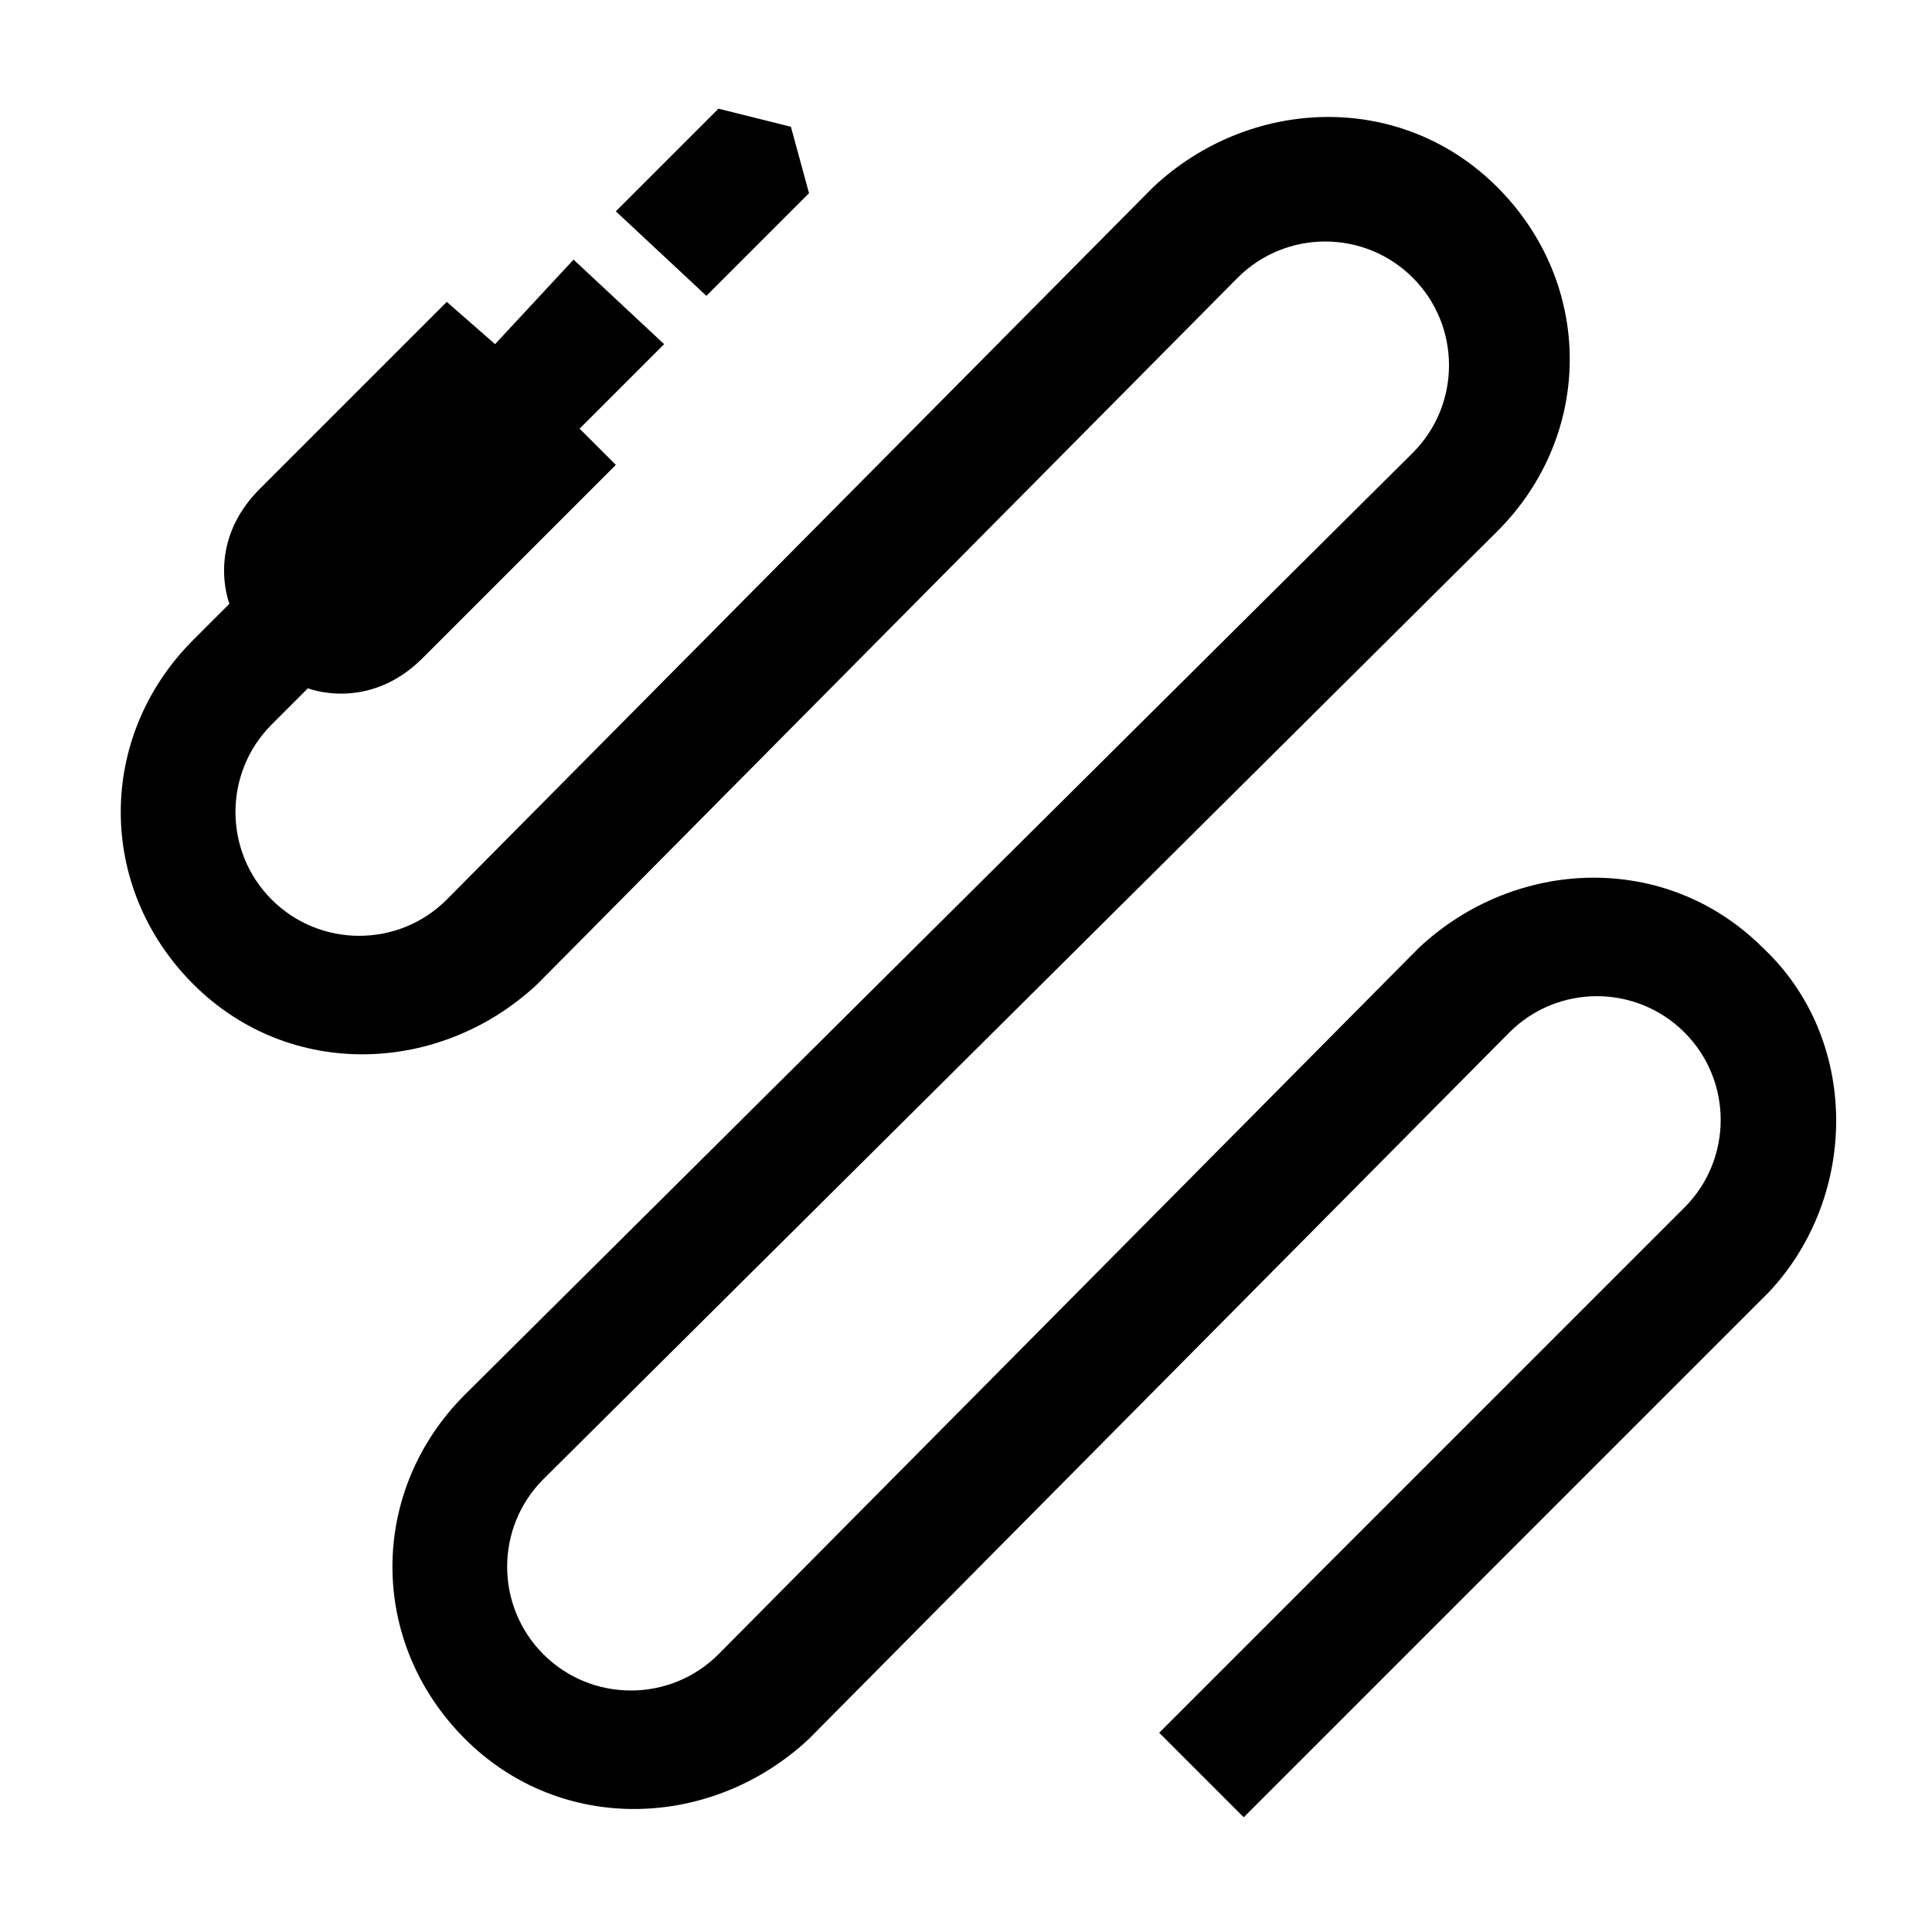
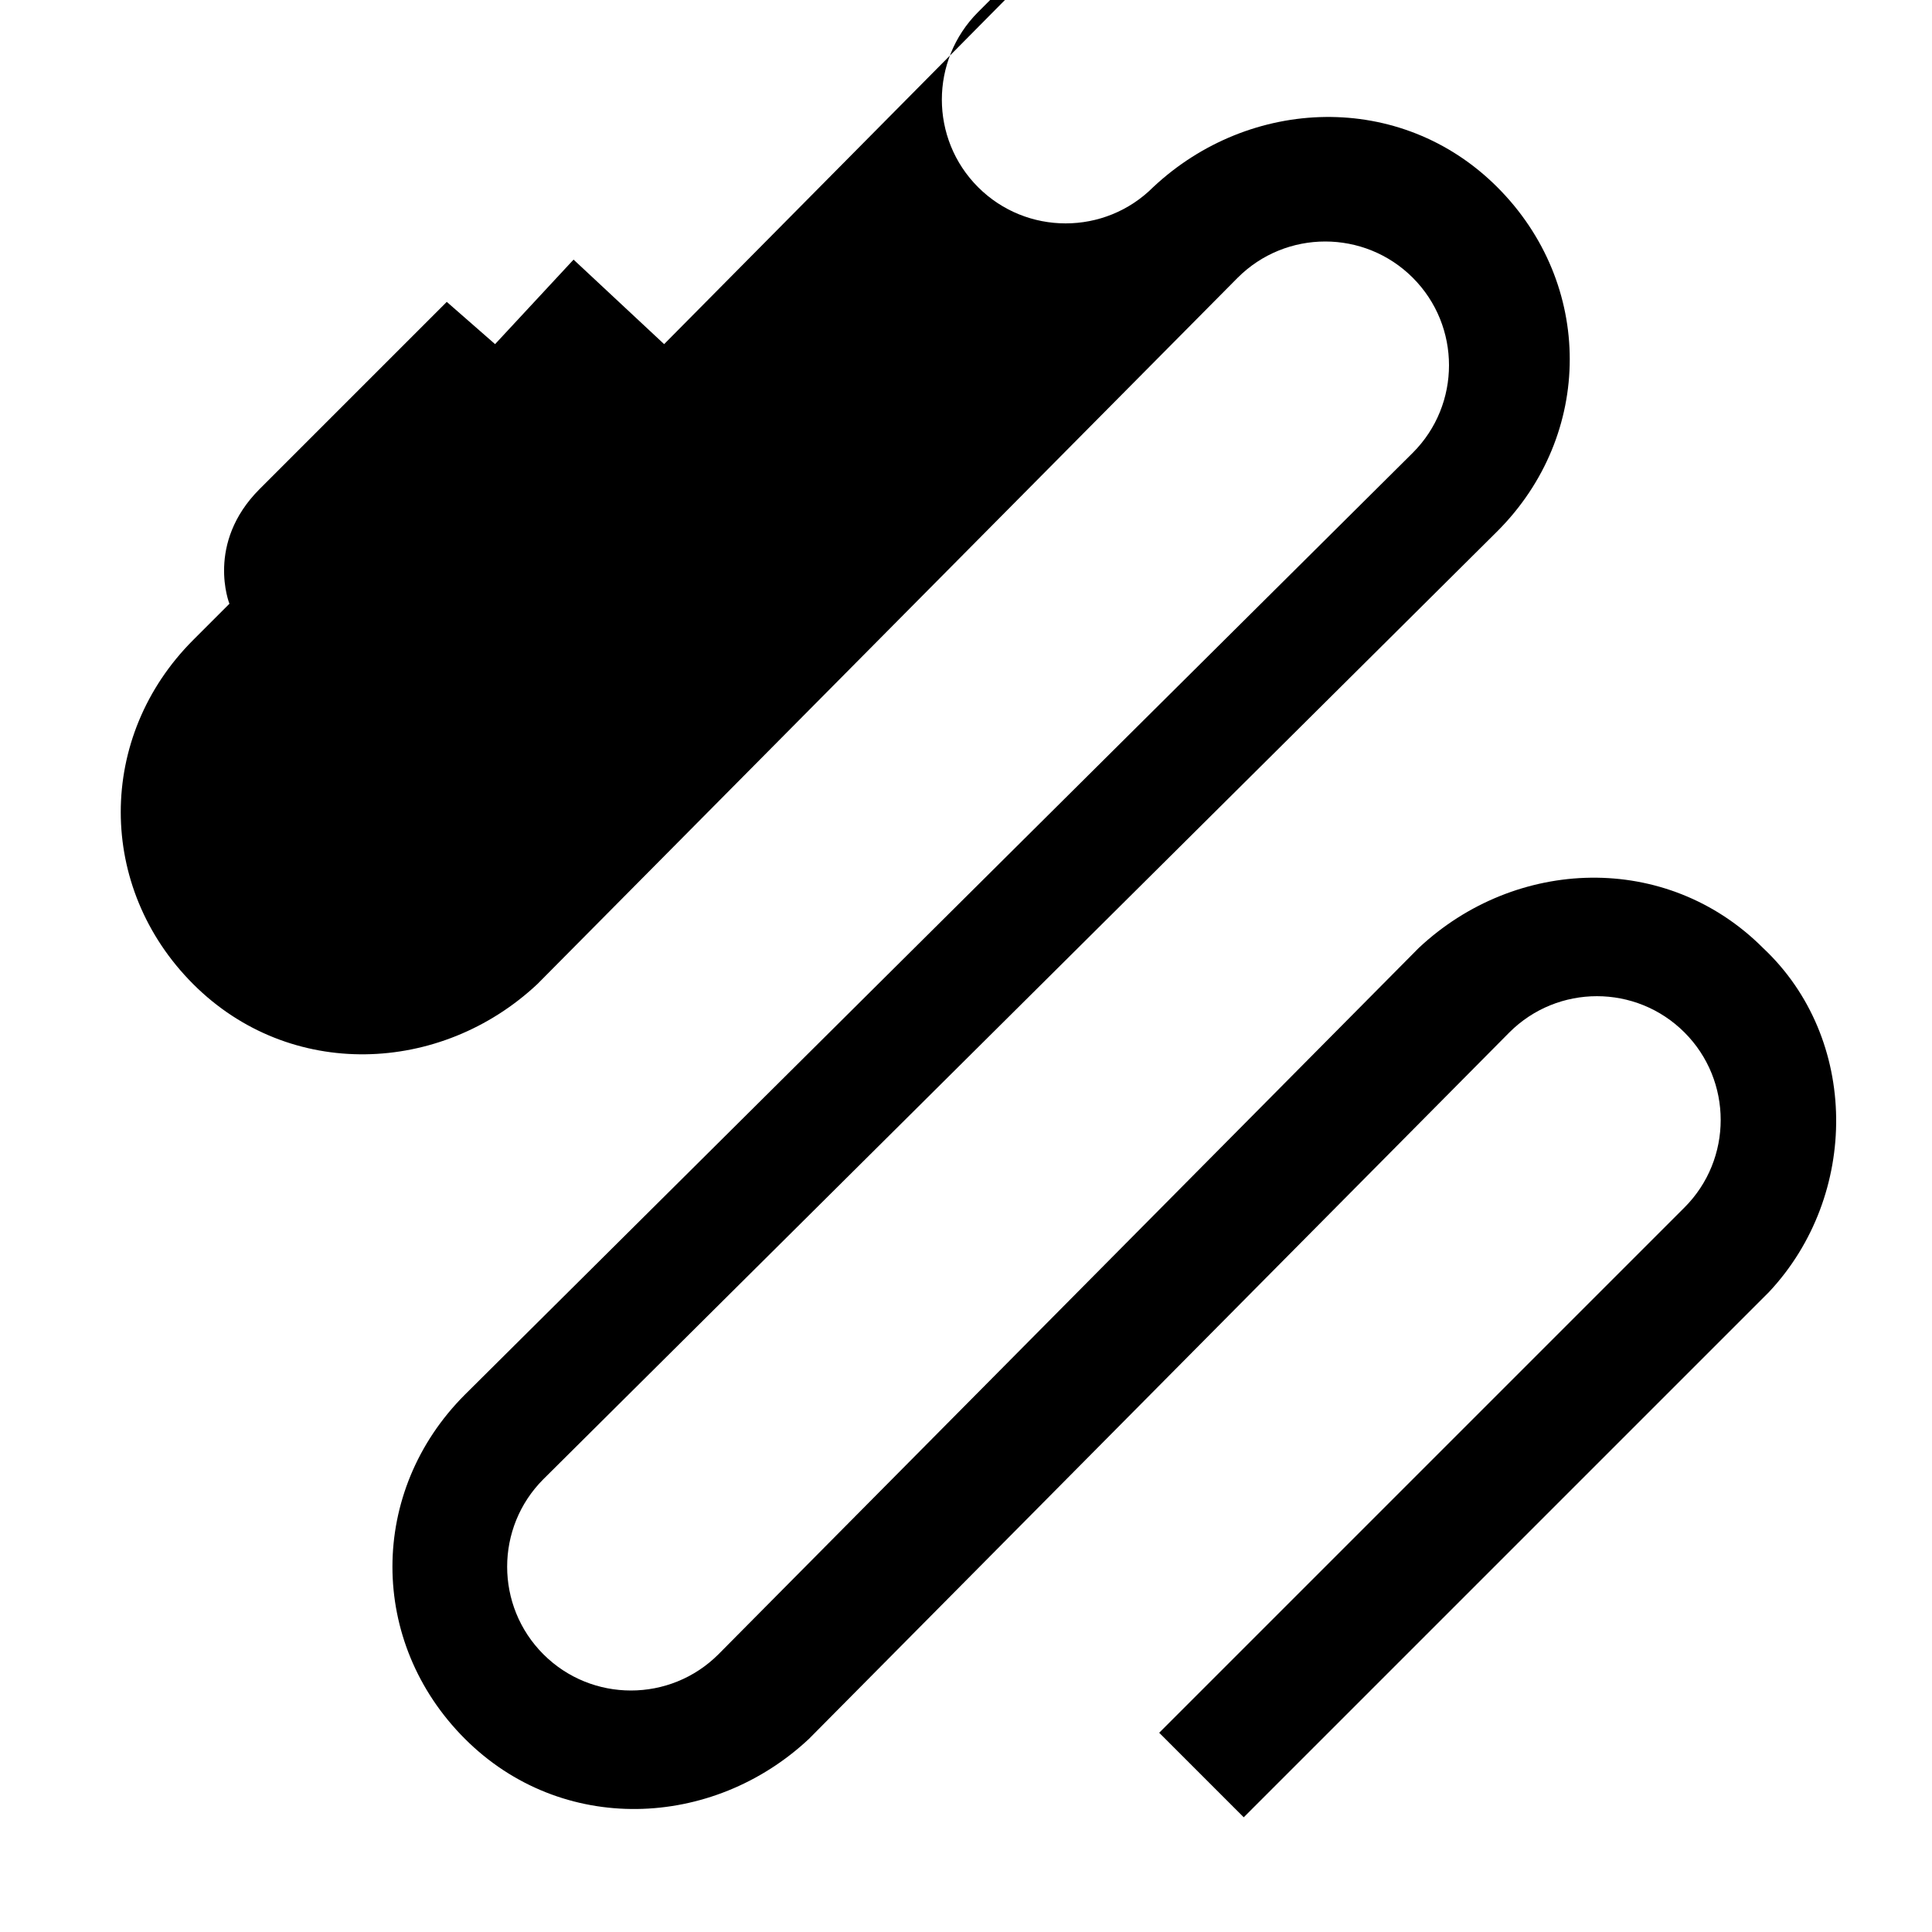
<svg xmlns="http://www.w3.org/2000/svg" class="Icons_force-white-icons__c3WXK FeatureList_list-icon__Kg0wR" aria-label="cable_tangle_free" viewBox="0 0 32 32" baseProfile="basic">
-   <path style="fill:#000" d="M29.2 15.7c-1.6-1.6-4.1-1.5-5.7 0L11.9 27.4c-.8.8-2.1.8-2.9 0-.8-.8-.8-2.1 0-2.9L24.8 8.8c1.6-1.6 1.6-4.1 0-5.7-1.6-1.6-4.1-1.5-5.7 0L7.4 14.9c-.8.8-2.1.8-2.9 0-.8-.8-.8-2.1 0-2.9l.6-.6s1 .4 1.9-.5l3.2-3.2-.6-.6L11 5.7 9.5 4.3 8.2 5.7 7.4 5 4.3 8.1c-.9.9-.5 1.9-.5 1.9l-.6.6c-1.6 1.6-1.6 4.1 0 5.7 1.6 1.6 4.1 1.5 5.7 0L20.5 4.6c.8-.8 2.1-.8 2.9 0 .8.8.8 2.1 0 2.9L7.7 23.1c-1.6 1.6-1.6 4.1 0 5.7 1.6 1.6 4.1 1.5 5.7 0L25 17.1c.8-.8 2.1-.8 2.9 0 .8.8.8 2.1 0 2.9l-8.7 8.7 1.4 1.4 8.7-8.7c1.5-1.6 1.5-4.2-.1-5.7z" />
-   <path style="fill:#000" d="m13.4 3.2-.3-1.1-1.2-.3-1.7 1.7 1.5 1.4z" />
+   <path style="fill:#000" d="M29.2 15.7c-1.6-1.6-4.1-1.5-5.7 0L11.9 27.4c-.8.8-2.1.8-2.9 0-.8-.8-.8-2.1 0-2.9L24.8 8.8c1.6-1.6 1.6-4.1 0-5.7-1.6-1.6-4.1-1.5-5.7 0c-.8.8-2.1.8-2.9 0-.8-.8-.8-2.1 0-2.9l.6-.6s1 .4 1.9-.5l3.2-3.2-.6-.6L11 5.7 9.5 4.3 8.2 5.7 7.4 5 4.3 8.1c-.9.9-.5 1.9-.5 1.9l-.6.6c-1.6 1.6-1.6 4.1 0 5.7 1.6 1.6 4.1 1.5 5.7 0L20.5 4.6c.8-.8 2.1-.8 2.9 0 .8.8.8 2.1 0 2.9L7.7 23.1c-1.6 1.6-1.6 4.1 0 5.7 1.6 1.6 4.1 1.5 5.7 0L25 17.1c.8-.8 2.1-.8 2.9 0 .8.8.8 2.1 0 2.9l-8.7 8.7 1.4 1.4 8.7-8.7c1.5-1.6 1.5-4.2-.1-5.7z" />
</svg>